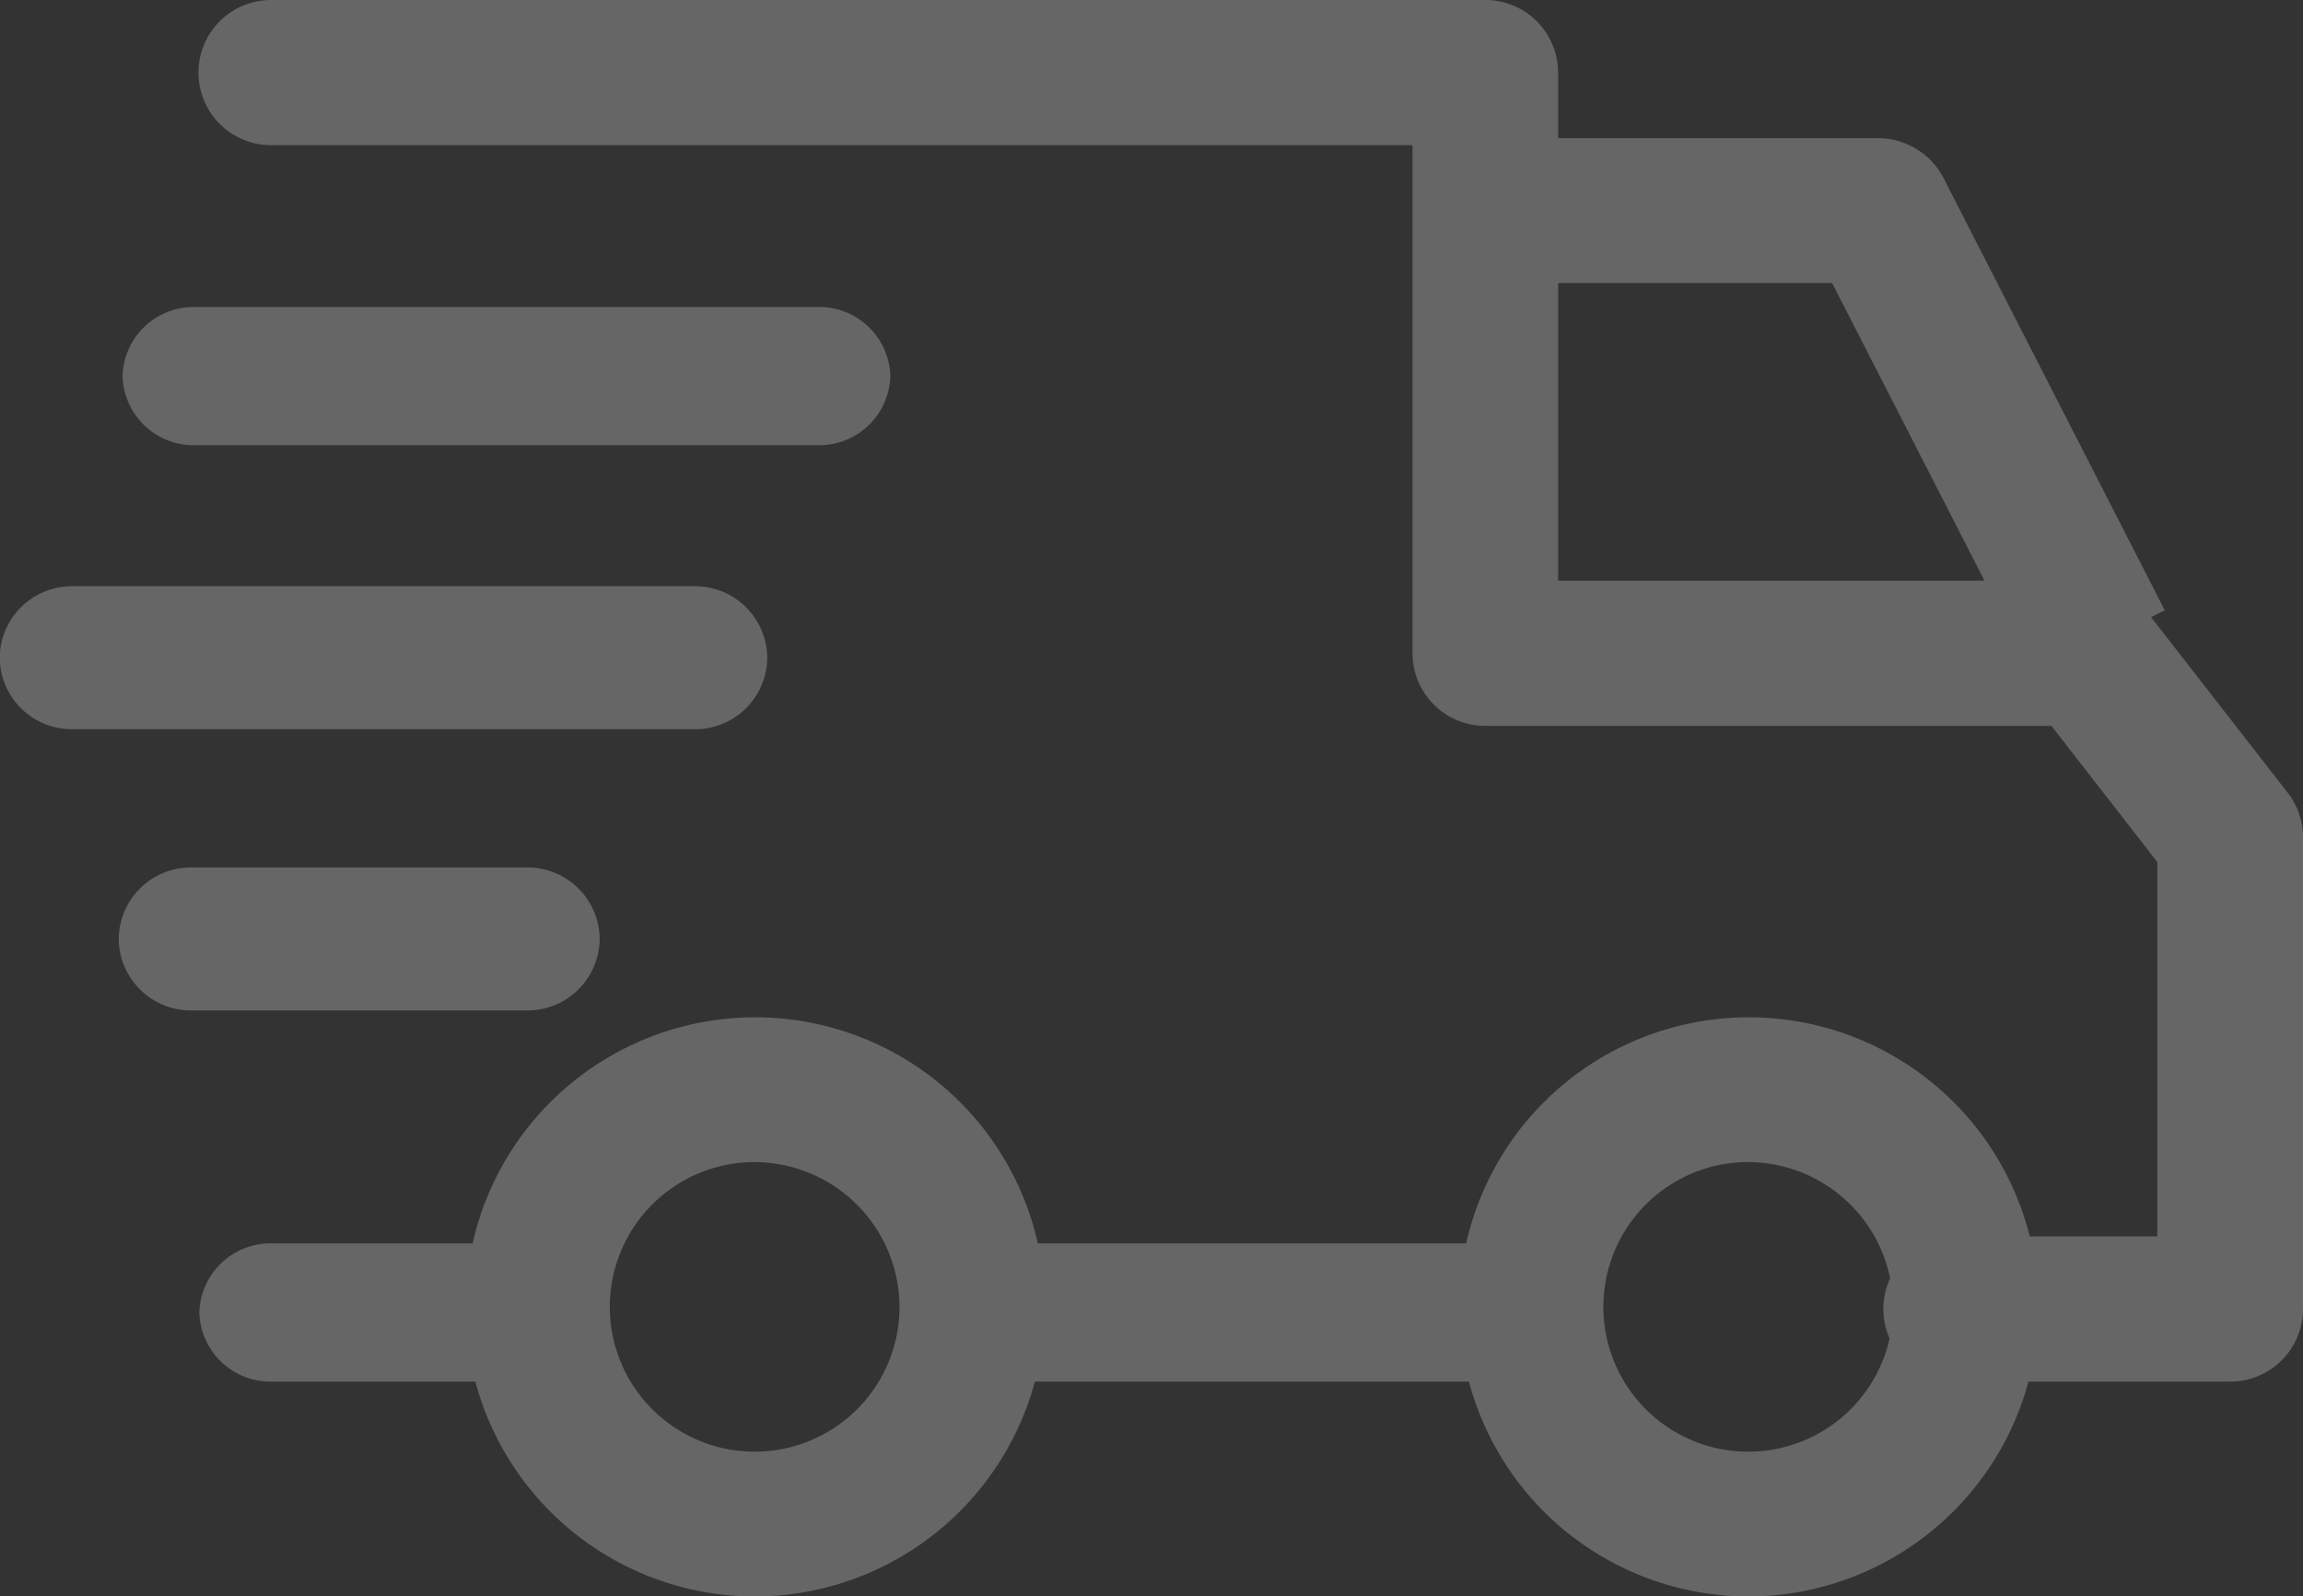
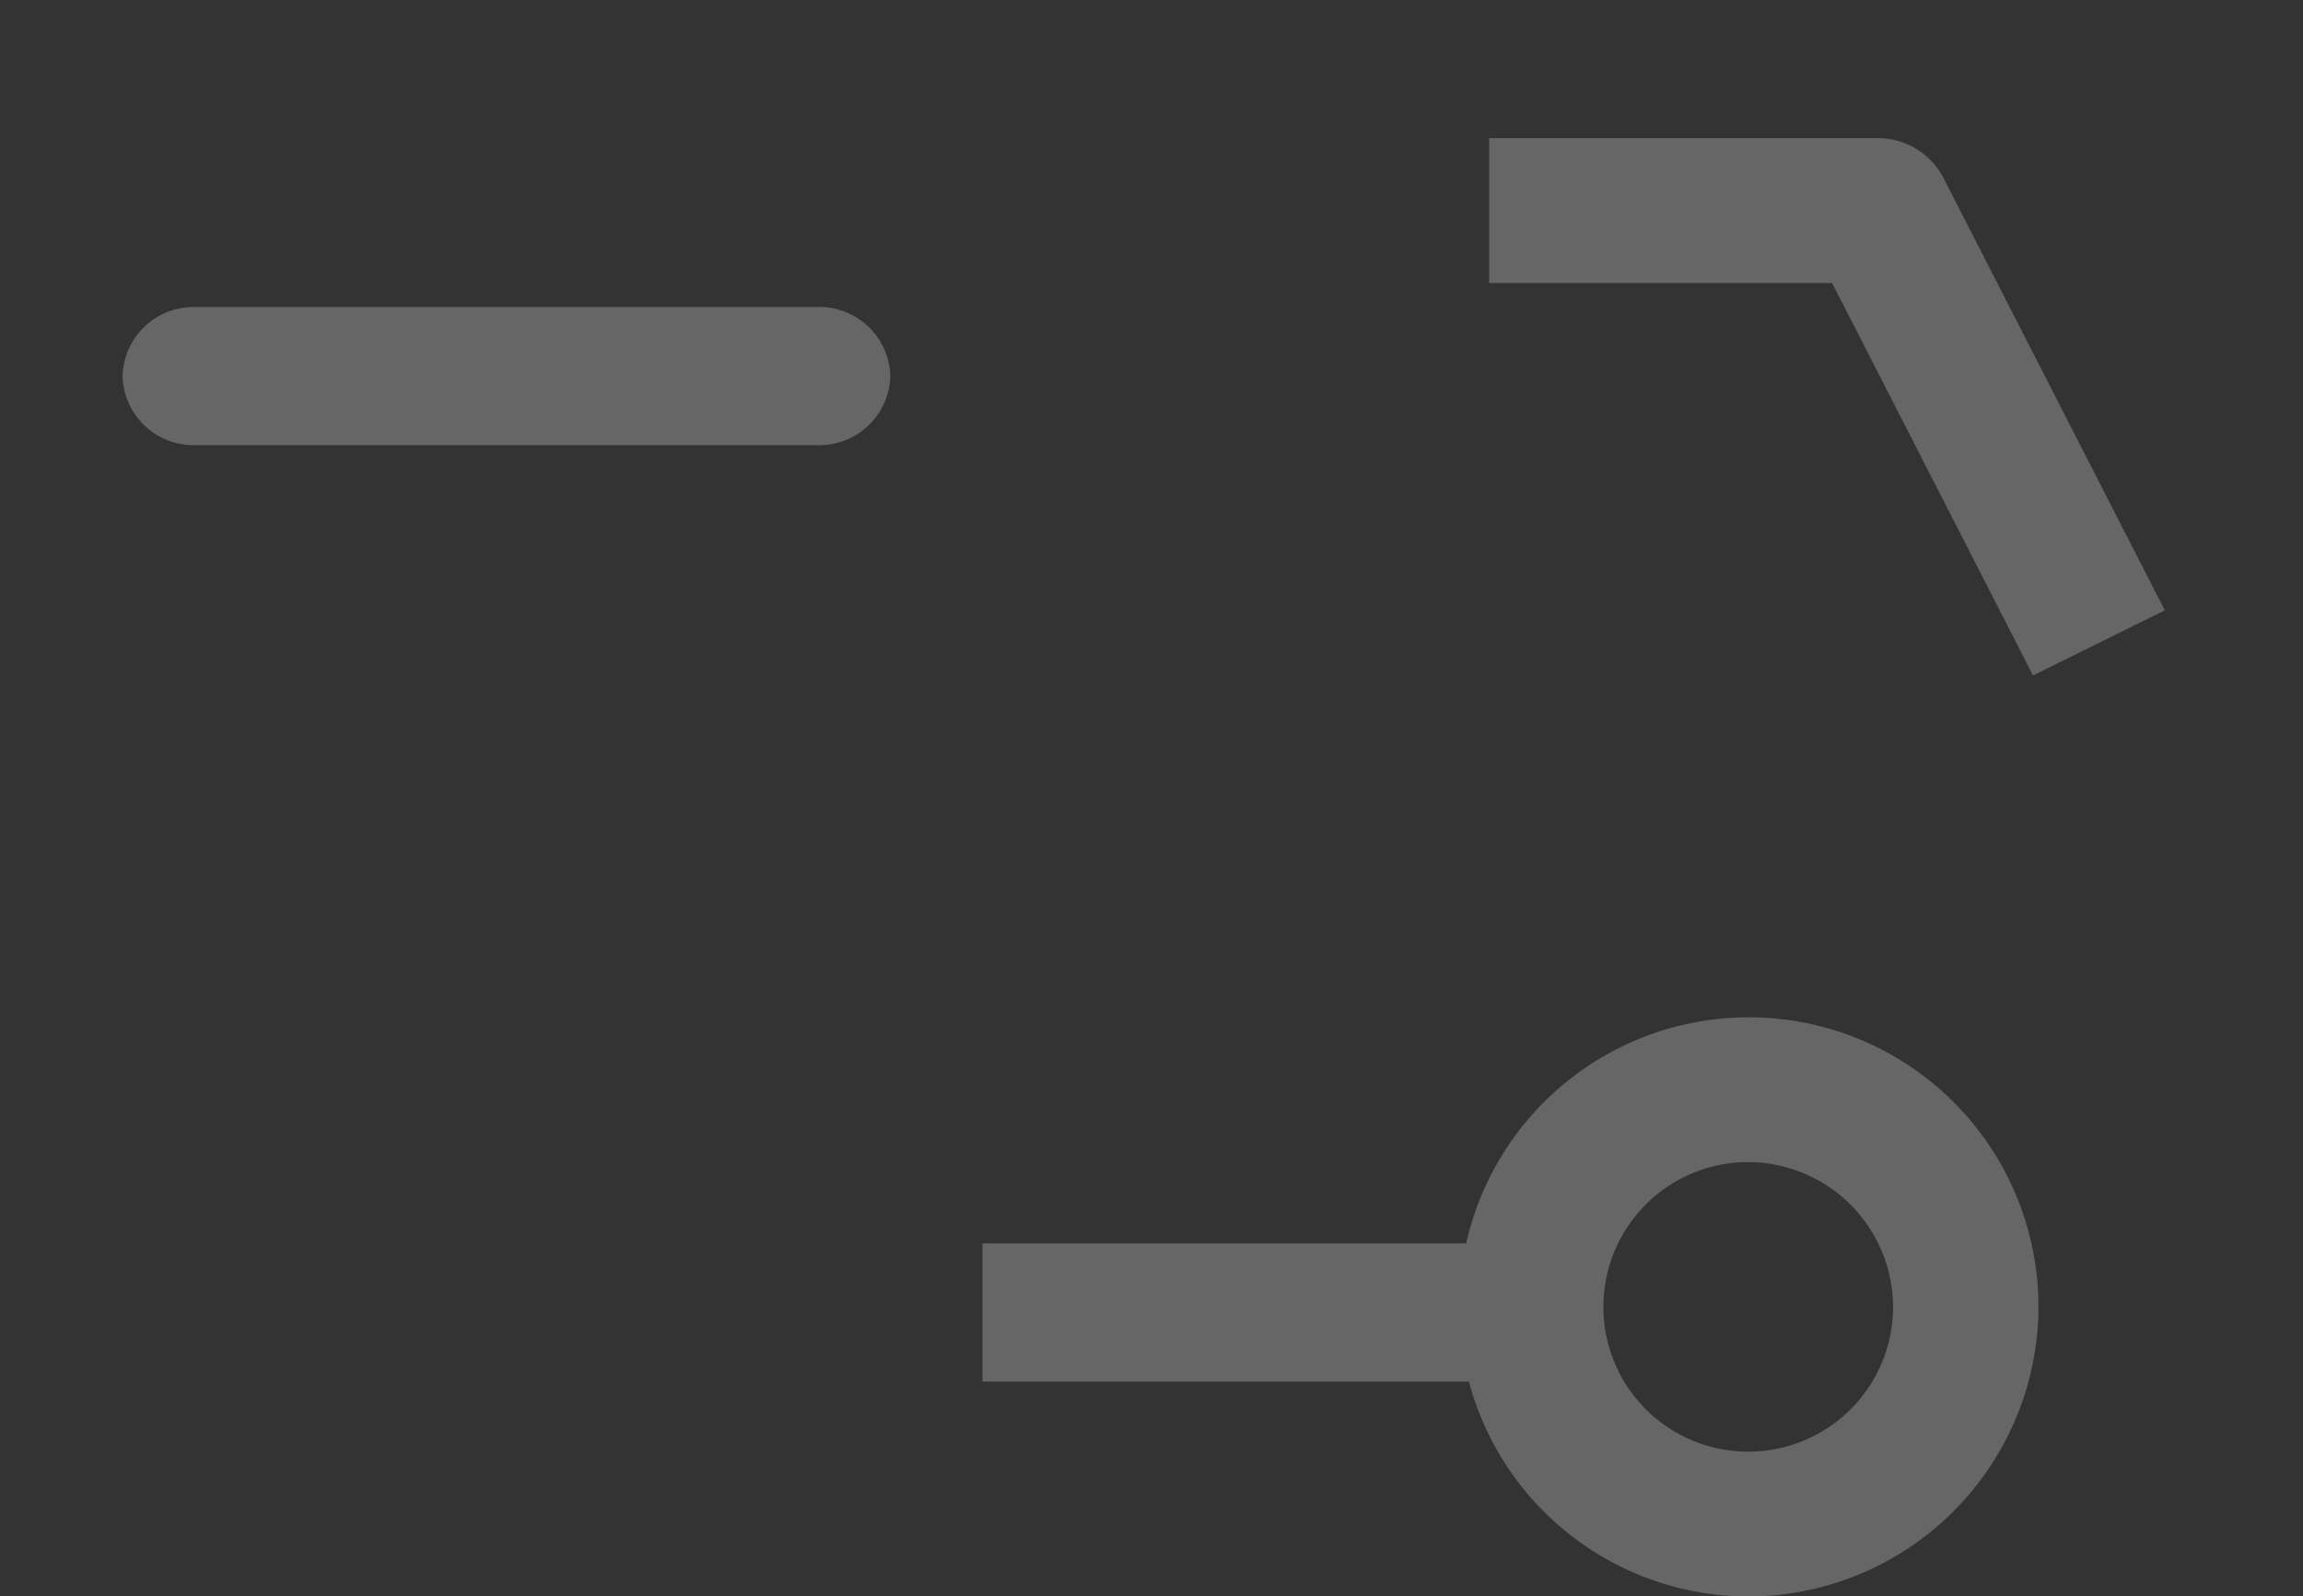
<svg xmlns="http://www.w3.org/2000/svg" width="149.982" height="103.982" viewBox="0 0 149.982 103.982">
  <rect x="0" y="0" width="149.982" height="103.982" fill="#333333" stroke="none" />
  <defs>
    <clipPath id="a">
      <path d="M0,0H102.583V37.712H0Z" transform="translate(0.19 0.27)" fill="none" />
    </clipPath>
    <clipPath id="b">
-       <path d="M0,0H49.968V27.634H0Z" transform="translate(0.018 0.189)" fill="none" />
-     </clipPath>
+       </clipPath>
  </defs>
  <g transform="translate(-0.018)" opacity="0.25">
    <g transform="translate(30 66)">
-       <path d="M0,0H102.583V37.712H0Z" transform="translate(0.19 0.27)" fill="none" />
      <g clip-path="url(#a)">
        <path d="M18.939,37.73A18.865,18.865,0,1,1,37.877,18.865,18.923,18.923,0,0,1,18.939,37.73Zm0-28.3a9.433,9.433,0,1,0,9.469,9.432A9.462,9.462,0,0,0,18.939,9.433Z" transform="translate(64.896 0.27)" fill="#fff" />
-         <path d="M18.939,37.73A18.865,18.865,0,1,1,37.877,18.865,18.923,18.923,0,0,1,18.939,37.73Zm0-28.3a9.433,9.433,0,1,0,9.469,9.432A9.462,9.462,0,0,0,18.939,9.433Z" transform="translate(0.19 0.27)" fill="#fff" />
      </g>
    </g>
    <path d="M35.415,35,22.335,9.439H0V0H25.3A4.816,4.816,0,0,1,29.59,2.6L44,30.759,35.415,35" transform="translate(97 9)" fill="#fff" />
    <path d="M0,9H35V0H0Z" transform="translate(64 81)" fill="#fff" />
-     <path d="M21.244,9H4.756A4.633,4.633,0,0,1,0,4.5,4.633,4.633,0,0,1,4.756,0H21.244A4.633,4.633,0,0,1,26,4.5,4.633,4.633,0,0,1,21.244,9" transform="translate(13 81)" fill="#fff" />
-     <path d="M132.26,90H114.4a4.728,4.728,0,1,1,0-9.457h13.115V56.156l-6.9-8.871H83.749a4.734,4.734,0,0,1-4.74-4.729V9.457H4.741A4.729,4.729,0,1,1,4.741,0H83.749a4.734,4.734,0,0,1,4.741,4.728v33.1h34.447a4.738,4.738,0,0,1,3.743,1.828L136,51.636a4.728,4.728,0,0,1,1,2.9V85.272A4.734,4.734,0,0,1,132.26,90" transform="translate(13)" fill="#fff" />
    <g transform="translate(0 38)">
      <path d="M0,0H49.968V27.634H0Z" transform="translate(0.018 0.189)" fill="none" />
      <g clip-path="url(#b)">
        <path d="M26.574,9.315H4.745A4.7,4.7,0,0,1,0,4.657,4.7,4.7,0,0,1,4.745,0H26.574A4.7,4.7,0,0,1,31.32,4.657a4.7,4.7,0,0,1-4.745,4.658" transform="translate(7.751 18.508)" fill="#fff" />
        <path d="M45.24,9.315H4.745A4.7,4.7,0,0,1,0,4.658,4.7,4.7,0,0,1,4.745,0H45.24a4.7,4.7,0,0,1,4.746,4.658A4.7,4.7,0,0,1,45.24,9.315" transform="translate(0 0.189)" fill="#fff" />
      </g>
    </g>
    <path d="M45.253,9H4.747A4.628,4.628,0,0,1,0,4.5,4.628,4.628,0,0,1,4.747,0H45.253A4.628,4.628,0,0,1,50,4.5,4.628,4.628,0,0,1,45.253,9" transform="translate(8 20)" fill="#fff" />
  </g>
</svg>